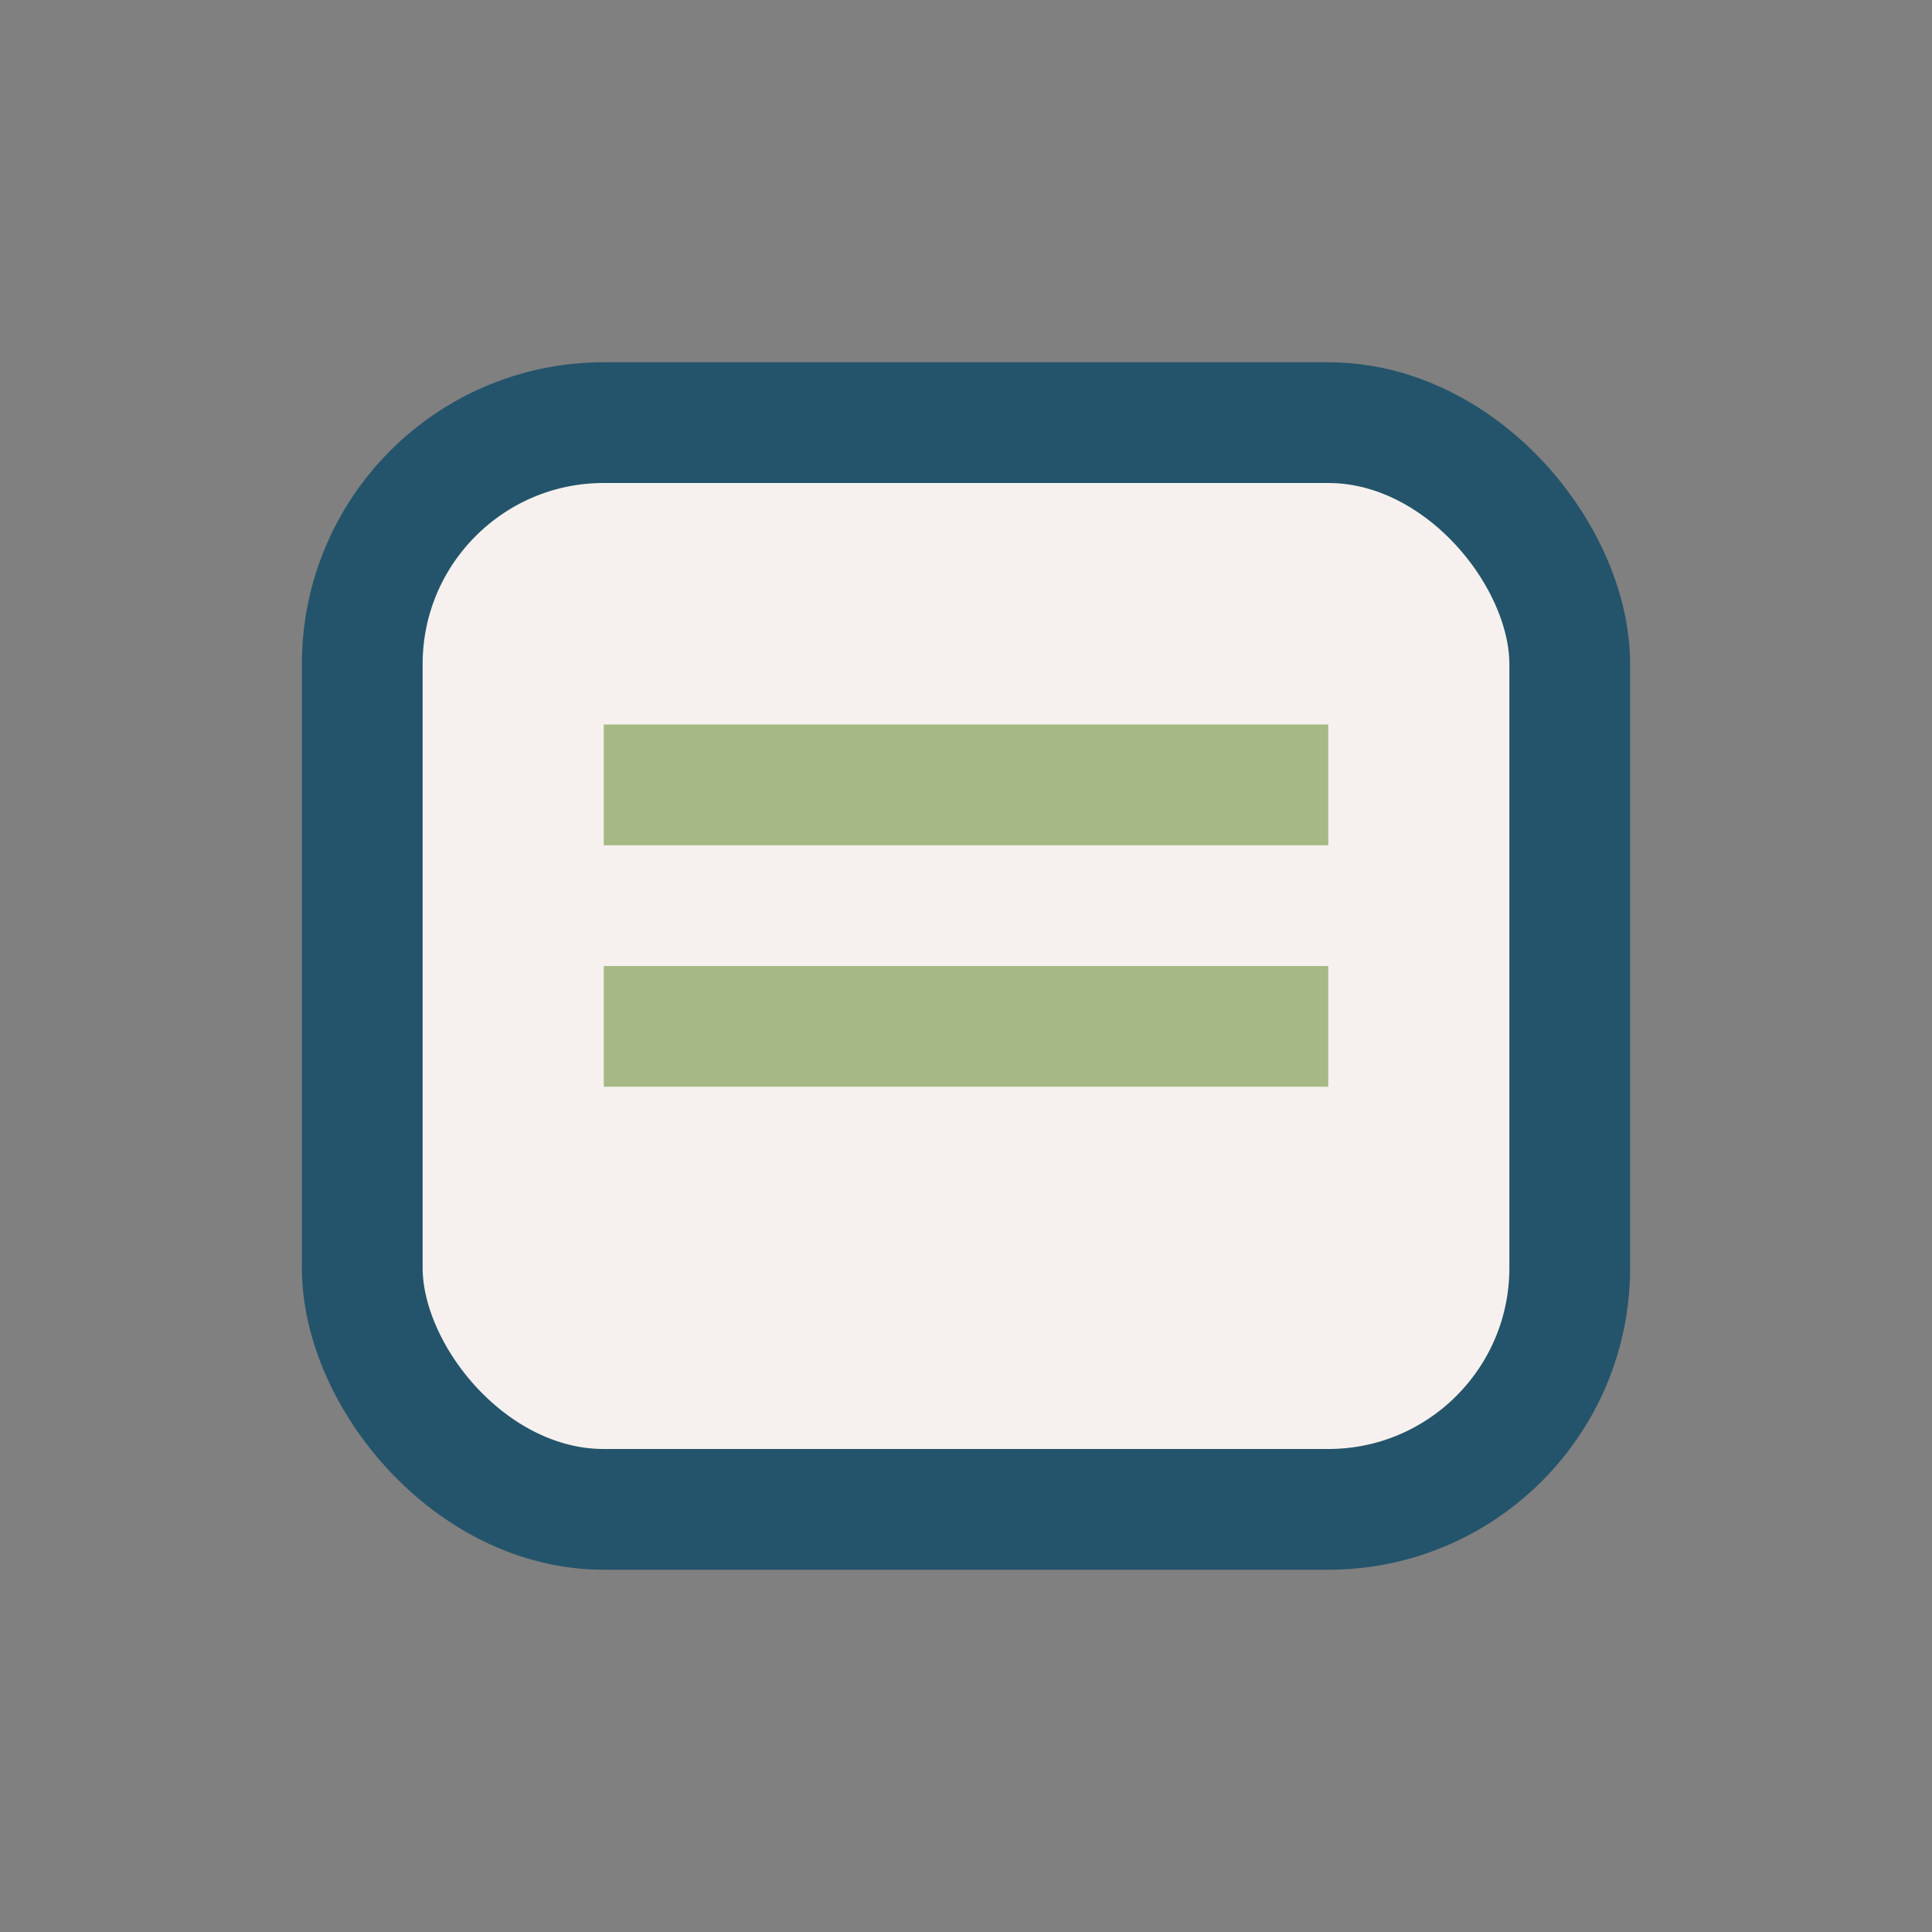
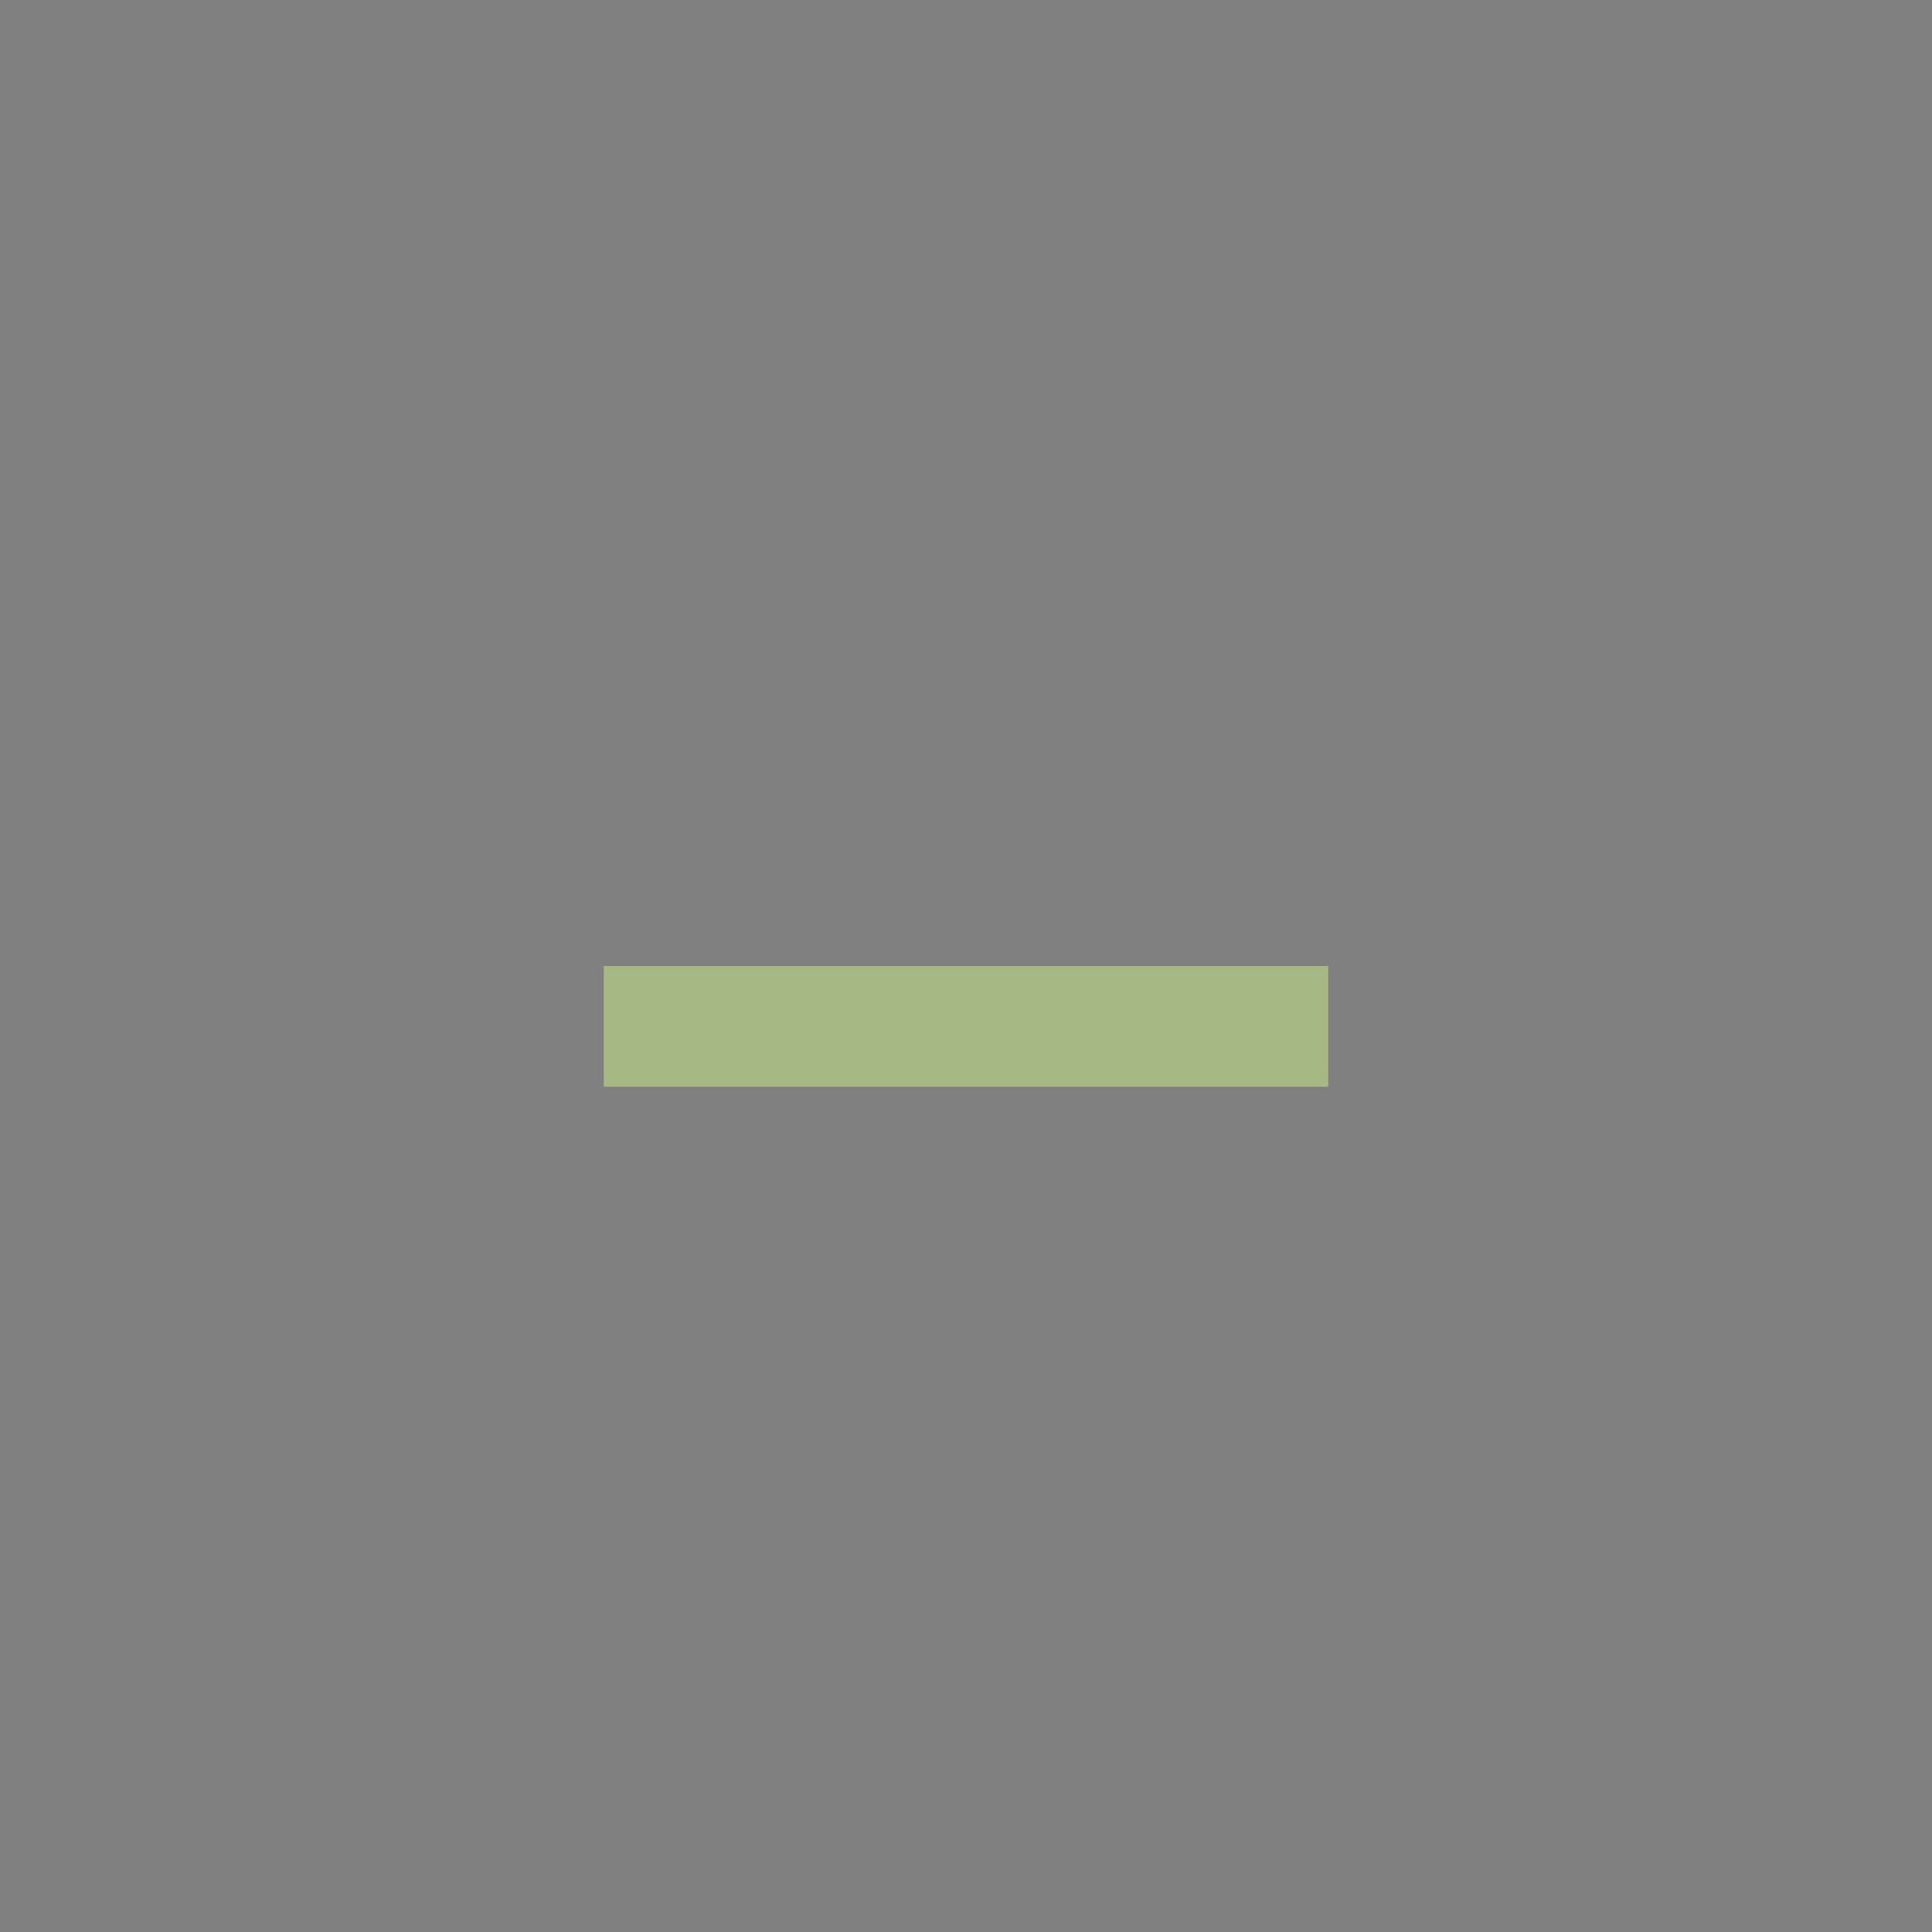
<svg xmlns="http://www.w3.org/2000/svg" width="32" height="32" viewBox="0 0 32 32">
  <rect x="0" y="0" width="32" height="32" fill="#808080" stroke="none" />
-   <rect x="6" y="7" width="20" height="18" rx="4" fill="#F6F1EE" stroke="#24546B" stroke-width="2" />
-   <line x1="10" y1="13" x2="22" y2="13" stroke="#A6B984" stroke-width="2" />
  <line x1="10" y1="17" x2="22" y2="17" stroke="#A6B984" stroke-width="2" />
</svg>